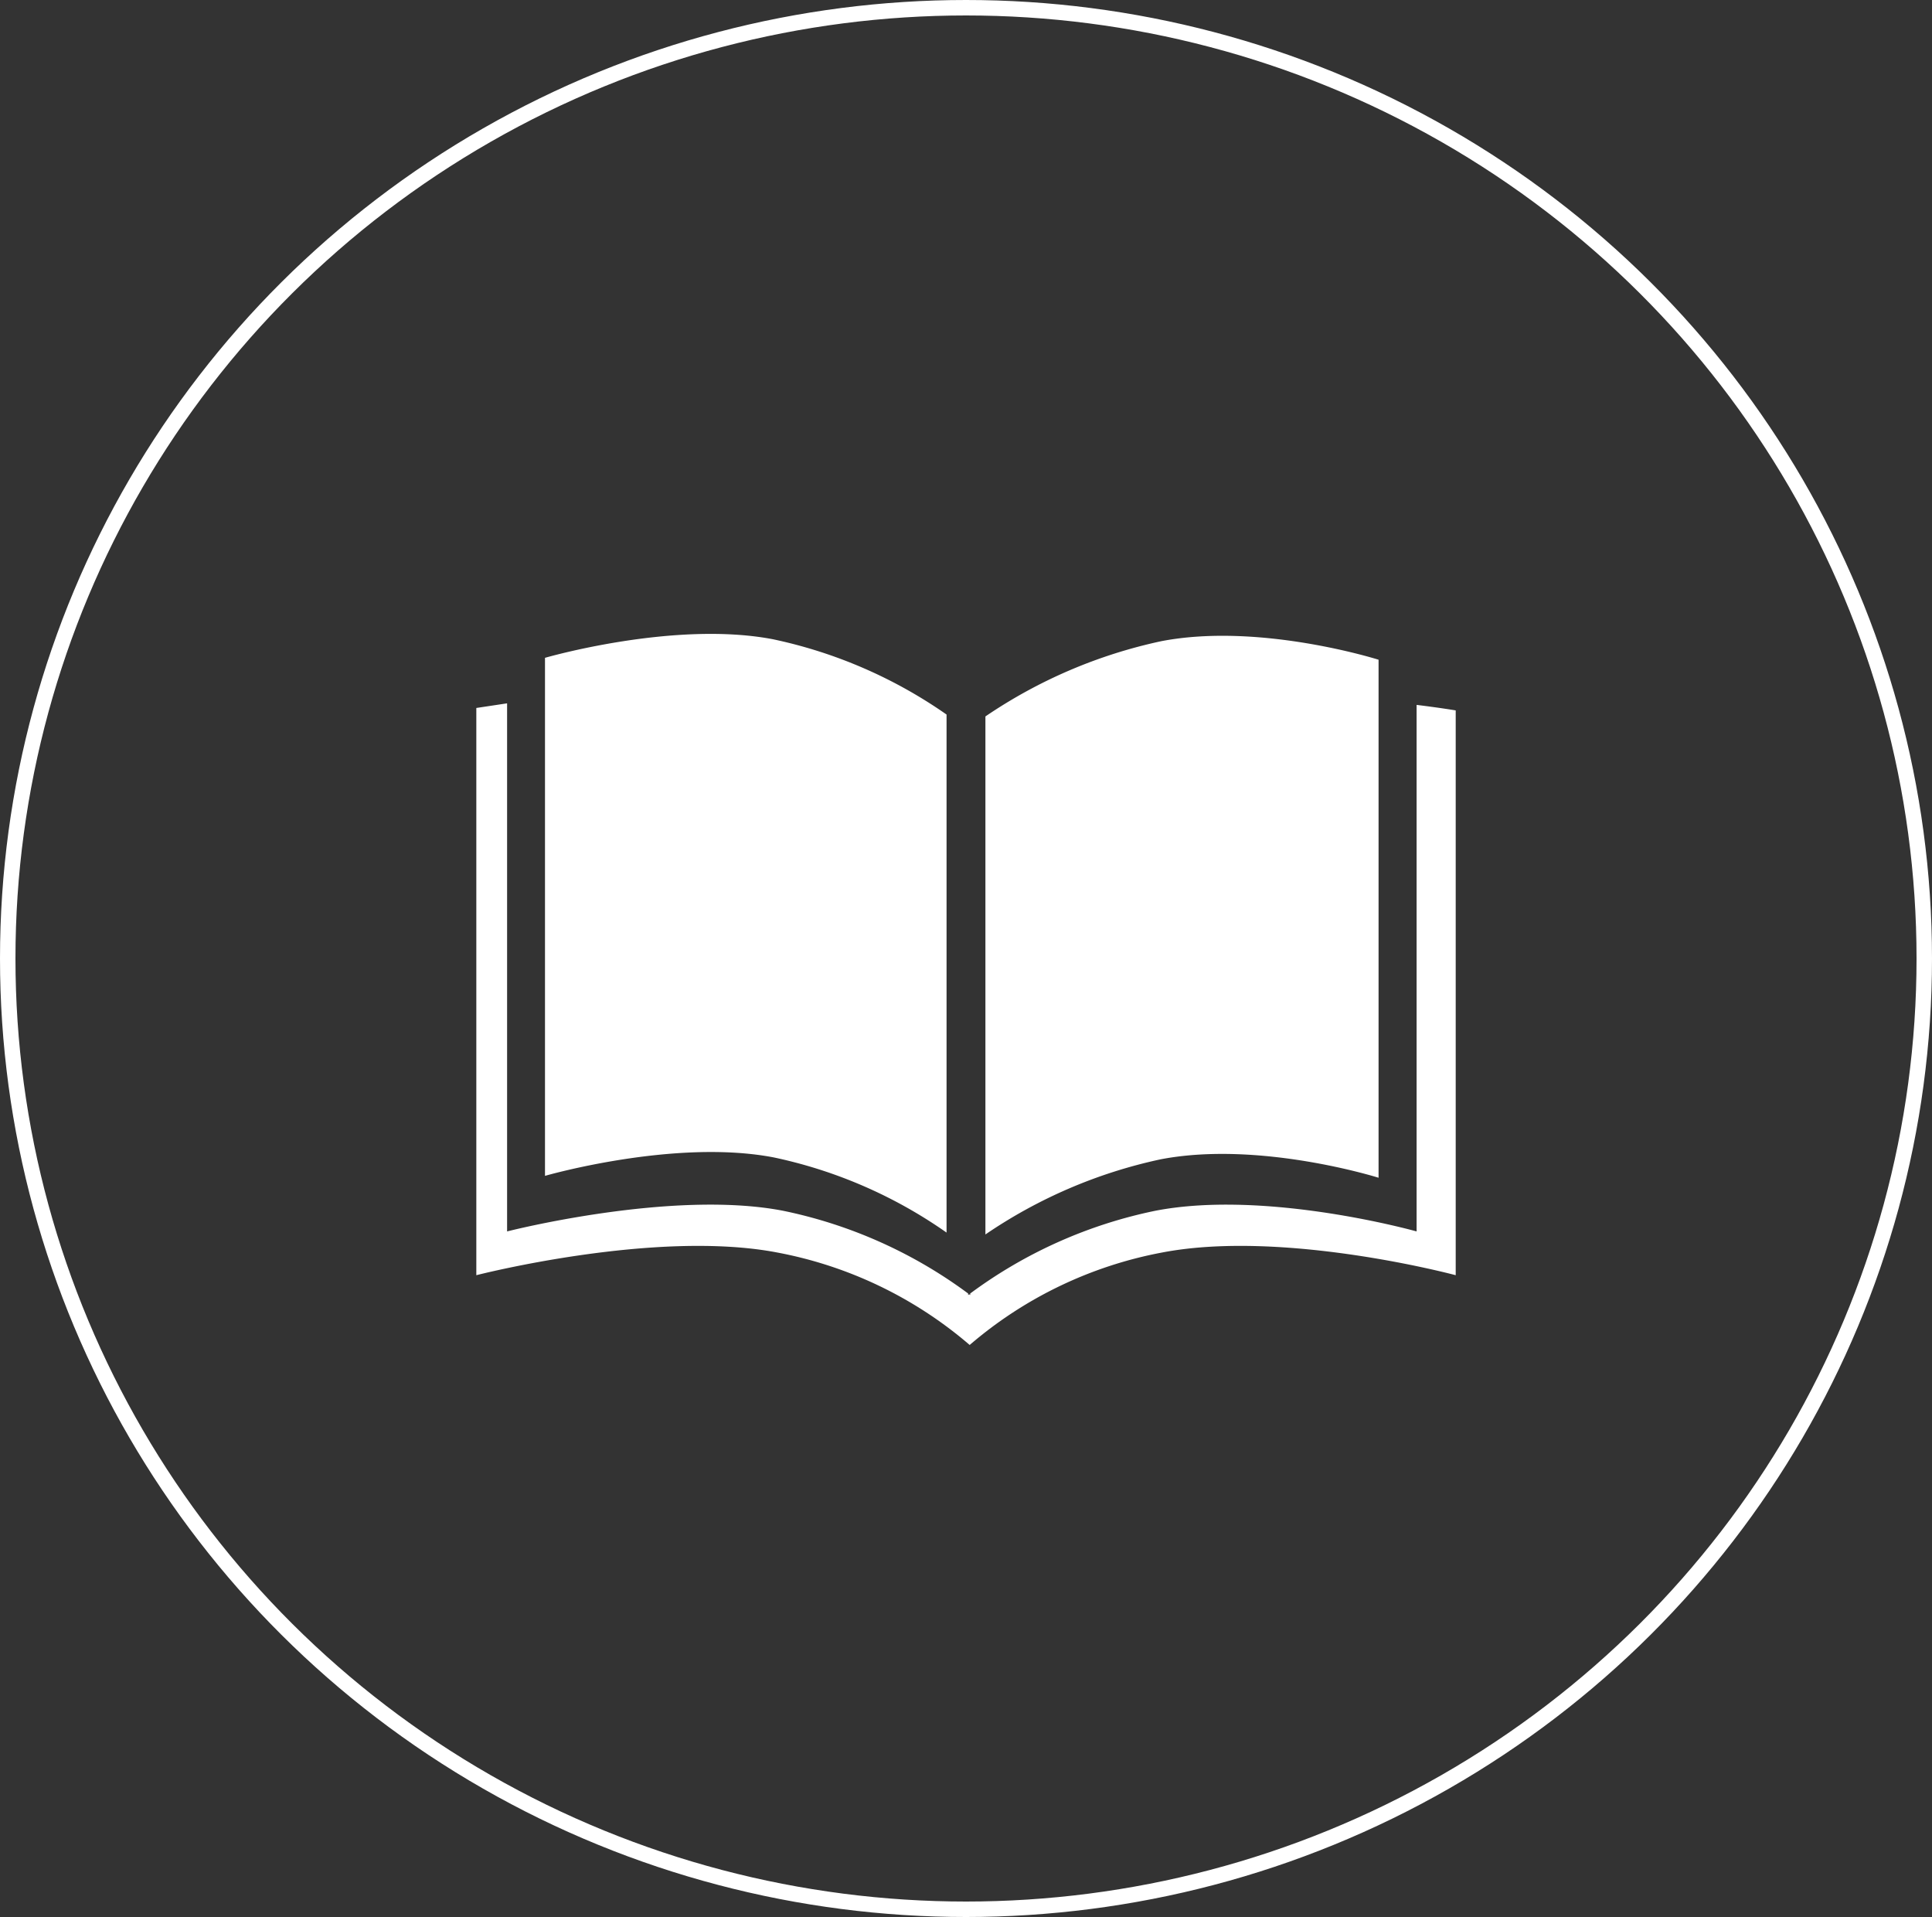
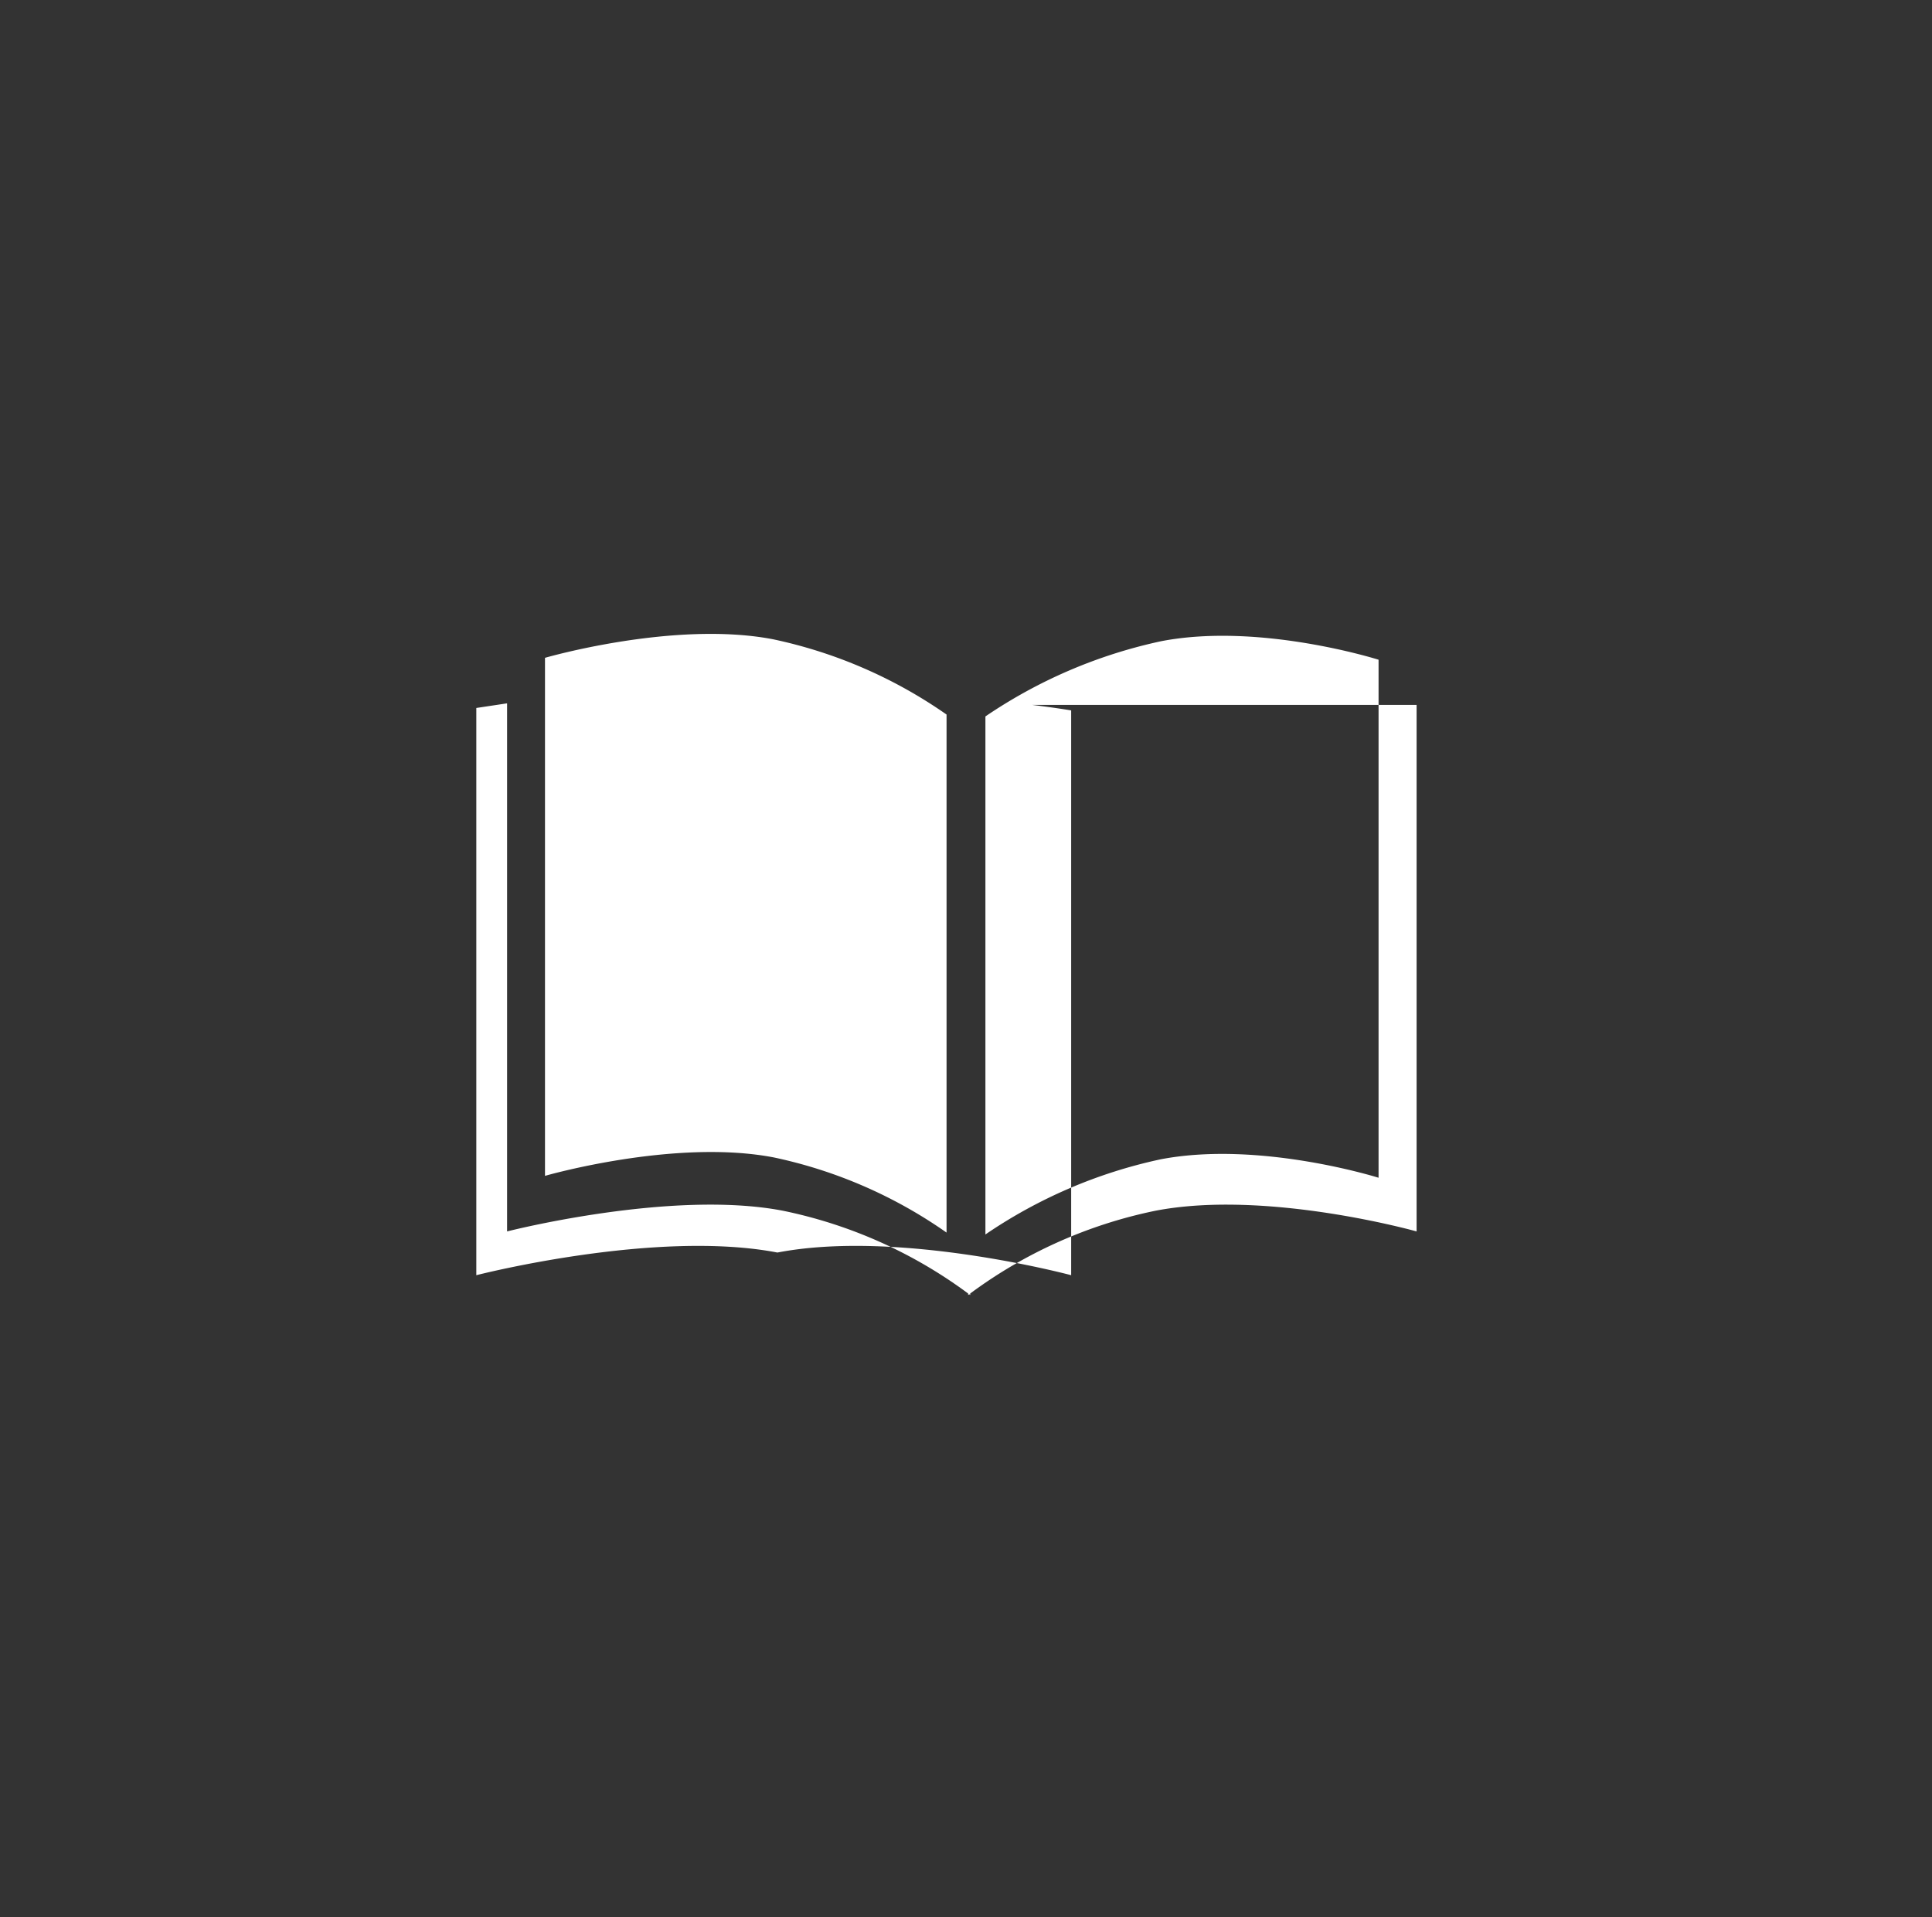
<svg xmlns="http://www.w3.org/2000/svg" width="125" height="124" viewBox="0 0 125 124">
  <rect x="0" y="0" width="125" height="124" fill="#333333" stroke="none" />
  <g id="Amenity_Icon_Study_White" transform="translate(152 -4937)">
    <g id="Ellipse_39" data-name="Ellipse 39" transform="translate(-152 4937)" fill="none" stroke="#fff" stroke-width="1">
      <ellipse cx="62.5" cy="62" rx="62.5" ry="62" stroke="none" />
-       <ellipse cx="62.5" cy="62" rx="62" ry="61.5" fill="none" />
    </g>
    <g id="Group_362" data-name="Group 362" transform="translate(1382.548 253.003)">
-       <path id="Path_506" data-name="Path 506" d="M161.637,97.689v34.058s-9.689-2.724-16.888-1.34a30.366,30.366,0,0,0-11.994,5.356v.1l-.067-.052-.066.052v-.1a30.375,30.375,0,0,0-11.991-5.356c-7.2-1.385-17.839,1.34-17.839,1.34V97.588l-1.991.3v36.691s11.593-2.983,19.48-1.466a26.624,26.624,0,0,1,12.44,5.979,26.63,26.63,0,0,1,12.44-5.979c7.888-1.518,19.006,1.466,19.006,1.466V98.045s-.967-.164-2.528-.356ZM120.045,126.96a30.4,30.4,0,0,1,11.18,4.862V98.313A30.65,30.65,0,0,0,120,93.444c-6.4-1.231-14.756,1.2-14.756,1.2v33.509s8.384-2.426,14.8-1.193Zm39.131,1.316V94.767s-7.661-2.431-14.056-1.2a32.229,32.229,0,0,0-11.381,4.868v33.509a31.987,31.987,0,0,1,11.34-4.862c6.411-1.231,14.1,1.194,14.1,1.194Z" transform="translate(-1604.531 4631.904)" fill="#fff" fill-rule="evenodd" />
+       <path id="Path_506" data-name="Path 506" d="M161.637,97.689v34.058s-9.689-2.724-16.888-1.34a30.366,30.366,0,0,0-11.994,5.356v.1l-.067-.052-.066.052v-.1a30.375,30.375,0,0,0-11.991-5.356c-7.2-1.385-17.839,1.34-17.839,1.34V97.588l-1.991.3v36.691s11.593-2.983,19.48-1.466c7.888-1.518,19.006,1.466,19.006,1.466V98.045s-.967-.164-2.528-.356ZM120.045,126.96a30.4,30.4,0,0,1,11.18,4.862V98.313A30.65,30.65,0,0,0,120,93.444c-6.4-1.231-14.756,1.2-14.756,1.2v33.509s8.384-2.426,14.8-1.193Zm39.131,1.316V94.767s-7.661-2.431-14.056-1.2a32.229,32.229,0,0,0-11.381,4.868v33.509a31.987,31.987,0,0,1,11.34-4.862c6.411-1.231,14.1,1.194,14.1,1.194Z" transform="translate(-1604.531 4631.904)" fill="#fff" fill-rule="evenodd" />
    </g>
  </g>
</svg>